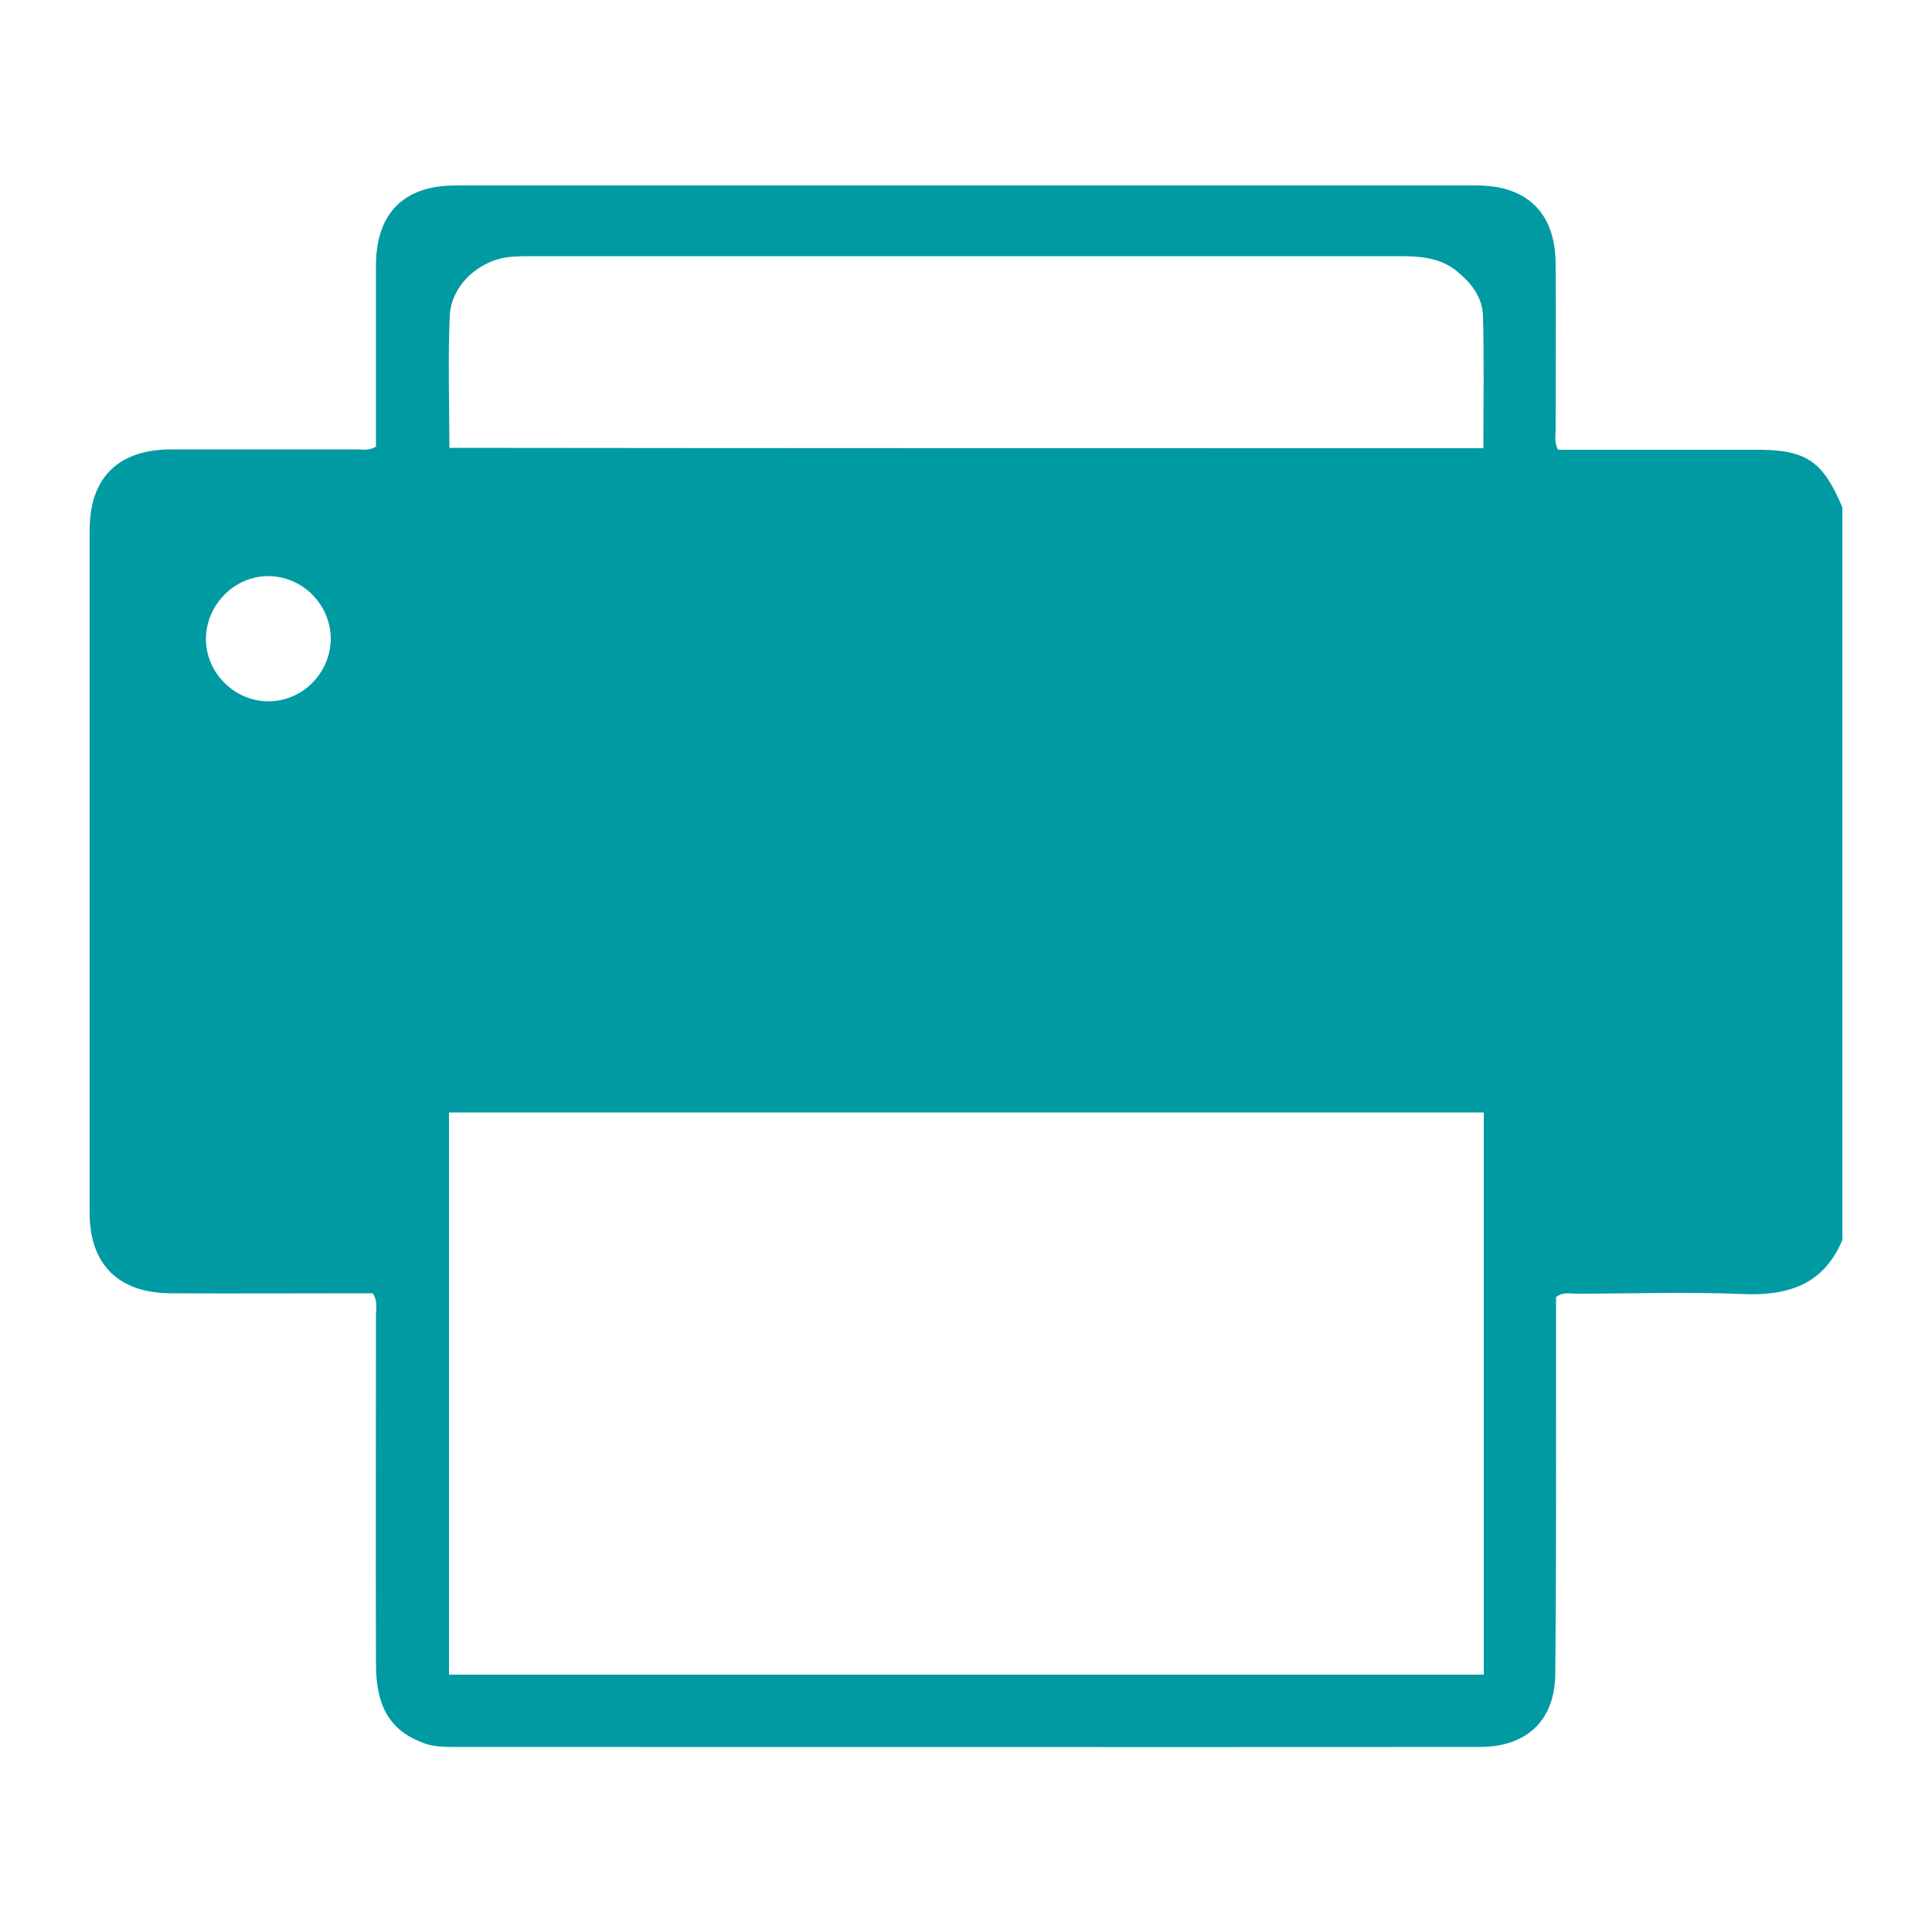
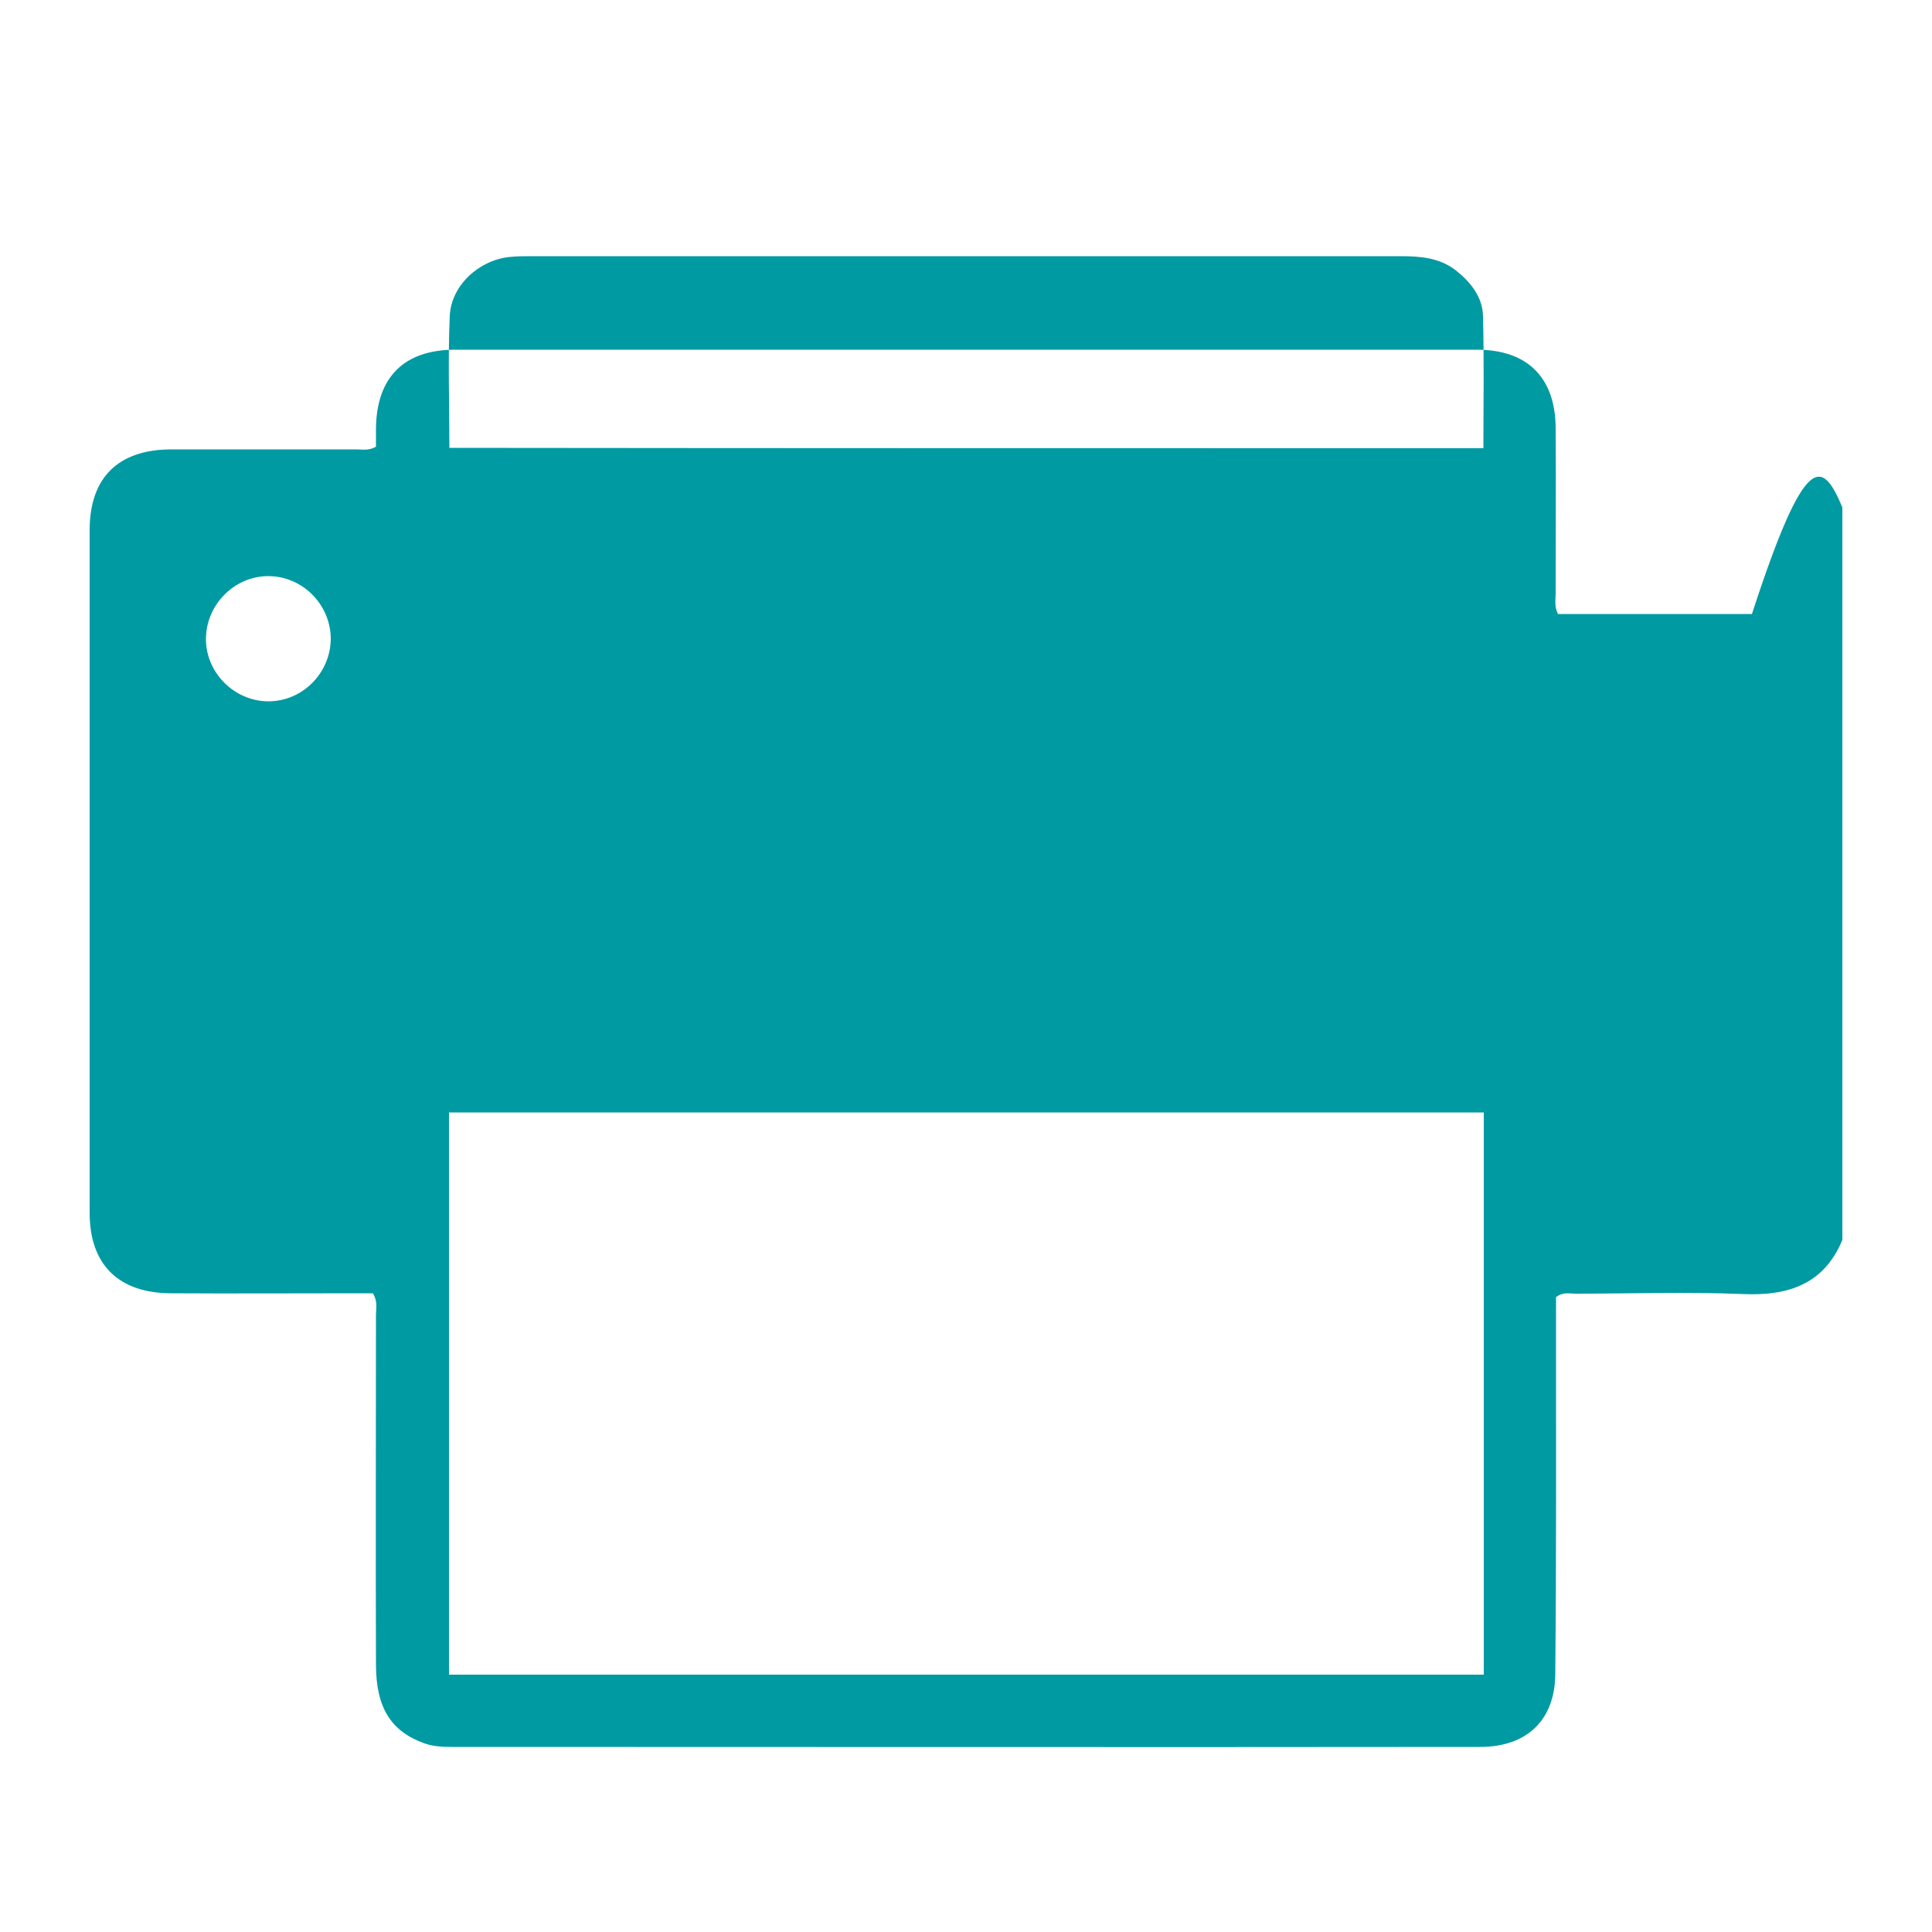
<svg xmlns="http://www.w3.org/2000/svg" version="1.1" id="Ebene_1" x="0px" y="0px" viewBox="0 0 500 500" style="enable-background:new 0 0 500 500;" xml:space="preserve">
  <style type="text/css">
	.st0{fill:#009AA3;}
</style>
  <g>
-     <path class="st0" d="M476.8,131.3c0,63.2,0,126.4,0,189.6c-4.8,11.5-14,14.5-25.7,14c-14.4-0.6-28.9-0.1-43.4-0.1   c-1.6,0-3.2-0.5-5,0.9c0,1.5,0,3.3,0,5c0,30.9,0.1,61.7-0.2,92.6c-0.1,11.9-7.4,18.8-19.4,18.8c-88.7,0.1-177.5,0-266.2,0   c-2.4,0-4.7-0.1-7-0.9c-8.7-3.1-12.6-9.2-12.6-20.5c-0.1-30.1,0-60.2,0-90.4c0-1.7,0.5-3.5-0.8-5.6c-1.4,0-3,0-4.6,0   c-15.9,0-31.9,0.1-47.8,0c-13.5-0.1-20.9-7.5-20.9-20.8c0-58.9,0-117.8,0-176.7c0-13.6,7.4-20.9,21.2-20.9c15.9,0,31.9,0,47.8,0   c1.6,0,3.2,0.4,5.1-0.7c0-1.4,0-3,0-4.6c0-14.2,0-28.3,0-42.5c0.1-13.3,7.2-20.5,20.5-20.5c88.1,0,176.3,0,264.4,0   c13.1,0,20.3,7.2,20.4,20.2c0.1,14.3,0,28.6,0,43c0,1.6-0.4,3.2,0.6,5.2c1.4,0,3,0,4.6,0c15.2,0,30.4,0,45.6,0   C467.3,116.2,471.6,119,476.8,131.3z M384,287.9c-89.7,0-178.8,0-267.8,0c0,48.8,0,97.1,0,145.5c89.5,0,178.5,0,267.8,0   C384,384.8,384,336.4,384,287.9z M383.9,116c0-11.6,0.2-22.9-0.1-34.2c-0.1-4.9-3.2-8.8-7-11.8c-4.2-3.3-9.2-3.7-14.3-3.7   c-75,0-150,0-224.9,0c-1.9,0-3.8,0-5.7,0.2c-7.9,0.8-15.1,7.3-15.5,15.2c-0.5,11.3-0.1,22.7-0.1,34.2   C205.4,116,294.6,116,383.9,116z M53.3,165.4c0,8.7,7.3,16,16,16.1c8.9,0.1,16.3-7.3,16.3-16.3c-0.1-8.8-7.3-16-16-16.1   C60.7,149,53.3,156.5,53.3,165.4z" />
+     <path class="st0" d="M476.8,131.3c0,63.2,0,126.4,0,189.6c-4.8,11.5-14,14.5-25.7,14c-14.4-0.6-28.9-0.1-43.4-0.1   c-1.6,0-3.2-0.5-5,0.9c0,1.5,0,3.3,0,5c0,30.9,0.1,61.7-0.2,92.6c-0.1,11.9-7.4,18.8-19.4,18.8c-88.7,0.1-177.5,0-266.2,0   c-2.4,0-4.7-0.1-7-0.9c-8.7-3.1-12.6-9.2-12.6-20.5c-0.1-30.1,0-60.2,0-90.4c0-1.7,0.5-3.5-0.8-5.6c-1.4,0-3,0-4.6,0   c-15.9,0-31.9,0.1-47.8,0c-13.5-0.1-20.9-7.5-20.9-20.8c0-58.9,0-117.8,0-176.7c0-13.6,7.4-20.9,21.2-20.9c15.9,0,31.9,0,47.8,0   c1.6,0,3.2,0.4,5.1-0.7c0-1.4,0-3,0-4.6c0.1-13.3,7.2-20.5,20.5-20.5c88.1,0,176.3,0,264.4,0   c13.1,0,20.3,7.2,20.4,20.2c0.1,14.3,0,28.6,0,43c0,1.6-0.4,3.2,0.6,5.2c1.4,0,3,0,4.6,0c15.2,0,30.4,0,45.6,0   C467.3,116.2,471.6,119,476.8,131.3z M384,287.9c-89.7,0-178.8,0-267.8,0c0,48.8,0,97.1,0,145.5c89.5,0,178.5,0,267.8,0   C384,384.8,384,336.4,384,287.9z M383.9,116c0-11.6,0.2-22.9-0.1-34.2c-0.1-4.9-3.2-8.8-7-11.8c-4.2-3.3-9.2-3.7-14.3-3.7   c-75,0-150,0-224.9,0c-1.9,0-3.8,0-5.7,0.2c-7.9,0.8-15.1,7.3-15.5,15.2c-0.5,11.3-0.1,22.7-0.1,34.2   C205.4,116,294.6,116,383.9,116z M53.3,165.4c0,8.7,7.3,16,16,16.1c8.9,0.1,16.3-7.3,16.3-16.3c-0.1-8.8-7.3-16-16-16.1   C60.7,149,53.3,156.5,53.3,165.4z" />
  </g>
</svg>